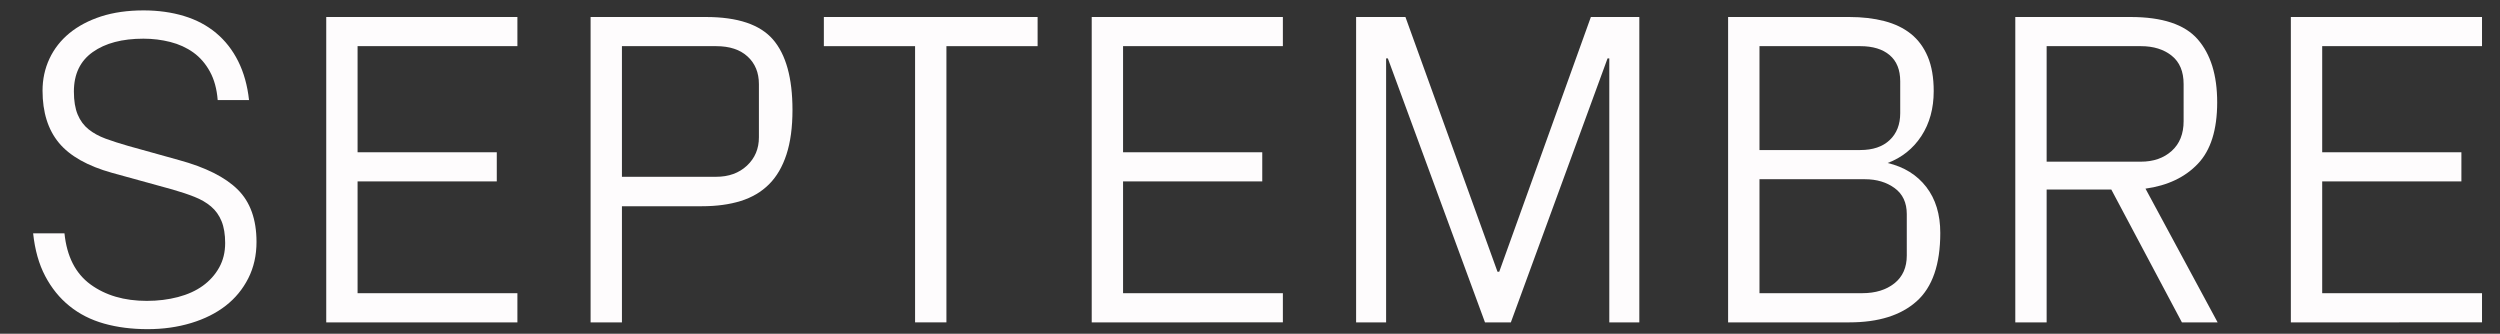
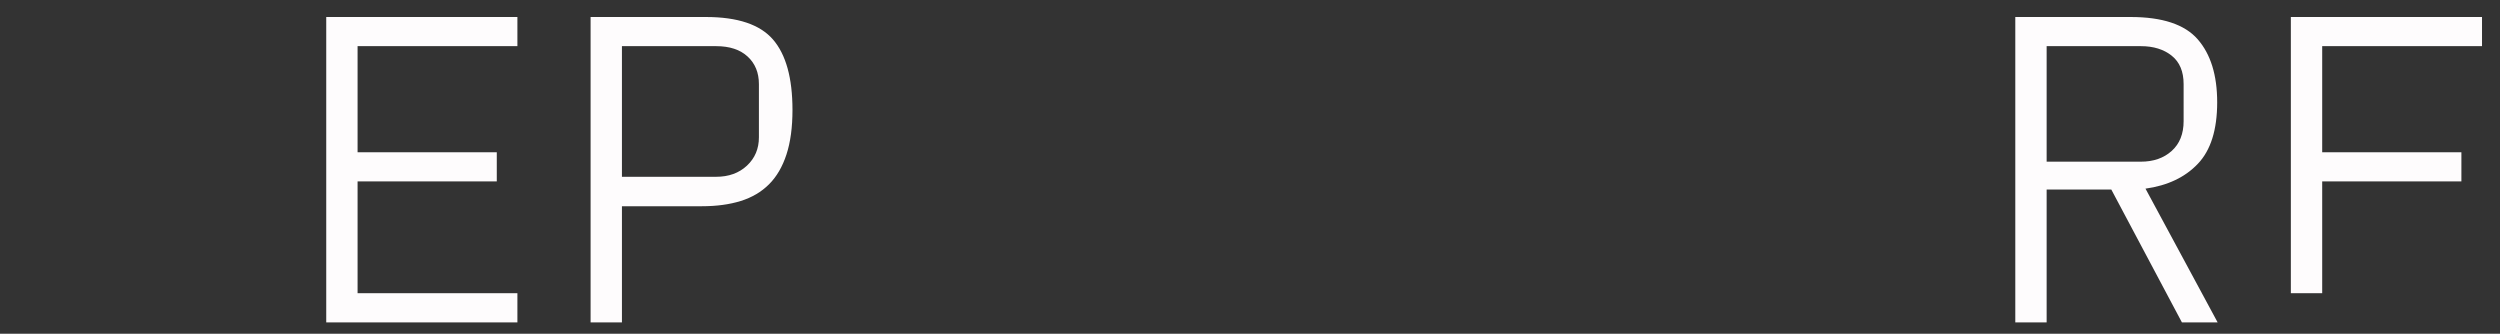
<svg xmlns="http://www.w3.org/2000/svg" version="1.1" id="Calque_1" x="0px" y="0px" viewBox="0 0 685.16 91.47" style="enable-background:new 0 0 685.16 91.47;" xml:space="preserve">
  <rect x="0" y="0" width="685.16" height="91.47" fill="#333333" stroke="none" />
  <style type="text/css">
	.st0{fill:#FEFCFD;}
</style>
  <g>
-     <path class="st0" d="M9.08,63.95h8.59c0.64,6.33,3.02,10.99,7.13,14c4.11,3,9.25,4.51,15.43,4.51c3.04,0,5.89-0.35,8.55-1.05   c2.66-0.7,4.93-1.73,6.81-3.09c1.88-1.36,3.37-3.02,4.47-4.99c1.1-1.96,1.65-4.2,1.65-6.73c0-2.36-0.33-4.36-0.99-5.98   c-0.66-1.62-1.62-2.96-2.88-4.03s-2.77-1.94-4.54-2.64c-1.76-0.7-3.77-1.37-6.01-2.01l-16.58-4.57   c-6.73-1.88-11.59-4.63-14.57-8.23c-2.98-3.6-4.48-8.37-4.48-14.3c0-3.12,0.63-6.04,1.89-8.74c1.26-2.7,3.09-5.04,5.47-7   c2.39-1.96,5.28-3.49,8.69-4.6C31.13,3.4,35,2.85,39.33,2.85c4,0,7.69,0.51,11.07,1.53s6.32,2.57,8.82,4.66   c2.5,2.08,4.52,4.67,6.06,7.75c1.54,3.08,2.53,6.63,2.97,10.63h-8.59c-0.24-3.04-0.95-5.65-2.14-7.81   c-1.18-2.16-2.7-3.91-4.54-5.23c-1.85-1.32-3.95-2.28-6.32-2.88c-2.37-0.6-4.81-0.9-7.34-0.9c-5.82,0-10.45,1.22-13.9,3.67   c-3.45,2.44-5.17,6.05-5.17,10.81c0,2.57,0.35,4.67,1.04,6.32c0.69,1.65,1.68,2.99,2.97,4.03c1.29,1.04,2.84,1.89,4.67,2.57   c1.82,0.67,3.89,1.33,6.19,1.99l13.89,3.87c7.34,2,12.72,4.7,16.15,8.1c3.43,3.4,5.14,8.18,5.14,14.34c0,3.69-0.75,7.01-2.25,9.97   c-1.5,2.96-3.56,5.47-6.18,7.51s-5.78,3.63-9.48,4.75c-3.7,1.12-7.67,1.68-11.91,1.68c-4.37,0-8.36-0.51-11.97-1.53   c-3.61-1.02-6.76-2.62-9.47-4.81c-2.71-2.18-4.92-4.92-6.65-8.2S9.56,68.48,9.08,63.95z" />
    <path class="st0" d="M89.41,88.35V4.66h52.39v7.99H98v29.08h38.15v7.99H98v30.64h43.8v7.99H89.41z" />
    <path class="st0" d="M161.86,88.35V4.66h31.6c8.69,0,14.82,2.05,18.38,6.16c3.56,4.11,5.35,10.54,5.35,19.32   c0,4.77-0.55,8.83-1.65,12.2c-1.1,3.36-2.69,6.09-4.78,8.17c-2.08,2.08-4.67,3.61-7.75,4.57c-3.08,0.96-6.63,1.44-10.63,1.44   h-21.93v31.84H161.86z M170.45,48.45h25.83c3.44,0,6.26-1.02,8.44-3.06c2.18-2.04,3.27-4.63,3.27-7.75v-14.6   c0-3.12-1.03-5.64-3.09-7.54c-2.06-1.9-4.94-2.85-8.62-2.85h-25.83V48.45z" />
-     <path class="st0" d="M225.79,12.65V4.66h58.58v7.99h-24.99v75.7h-8.59v-75.7H225.79z" />
-     <path class="st0" d="M299.2,88.35V4.66h52.39v7.99h-43.8v29.08h38.15v7.99h-38.15v30.64h43.8v7.99H299.2z" />
-     <path class="st0" d="M371.66,88.35V4.66h13.52l25.23,69.81h0.48L436,4.66h13.28v83.69h-8.23V16.01h-0.48l-26.5,72.34h-7.09   l-26.62-72.34h-0.48v72.34H371.66z" />
-     <path class="st0" d="M473.61,88.35V4.66h33.22c3.52,0,6.72,0.37,9.58,1.11c2.86,0.74,5.3,1.91,7.3,3.51c2,1.6,3.54,3.69,4.63,6.28   c1.08,2.58,1.62,5.72,1.62,9.4c0,4.77-1.13,8.87-3.38,12.32c-2.25,3.44-5.33,5.91-9.24,7.39c4.51,1.08,8.04,3.27,10.59,6.58   c2.55,3.3,3.83,7.5,3.83,12.59c0,8.61-2.15,14.85-6.46,18.71c-4.31,3.87-10.46,5.8-18.47,5.8H473.61z M482.21,41.12h27.62   c3.45,0,6.14-0.91,8.06-2.73c1.93-1.82,2.89-4.27,2.89-7.36v-8.77c0-3.12-0.96-5.51-2.89-7.15c-1.93-1.64-4.61-2.46-8.06-2.46   h-27.62V41.12z M482.21,80.35h28.18c3.6,0,6.54-0.9,8.8-2.7c2.26-1.8,3.39-4.35,3.39-7.63V58.67c0-3.12-1.11-5.5-3.33-7.12   c-2.22-1.62-4.94-2.43-8.14-2.43h-28.9V80.35z" />
    <path class="st0" d="M552.32,88.35V4.66h31.6c8.69,0,14.82,2.03,18.38,6.1c3.56,4.07,5.35,9.82,5.35,17.27   c0,7.53-1.76,13.15-5.29,16.85c-3.52,3.71-8.31,5.98-14.36,6.82l19.77,36.65h-9.79l-19.35-36.41h-17.72v36.41H552.32z    M560.91,44.31h25.83c3.44,0,6.26-0.98,8.44-2.94c2.18-1.96,3.27-4.69,3.27-8.17V23.04c0-3.44-1.09-6.04-3.27-7.78   c-2.18-1.74-5-2.61-8.44-2.61h-25.83V44.31z" />
-     <path class="st0" d="M627.84,88.35V4.66h52.39v7.99h-43.8v29.08h38.15v7.99h-38.15v30.64h43.8v7.99H627.84z" />
+     <path class="st0" d="M627.84,88.35V4.66h52.39v7.99h-43.8v29.08h38.15v7.99h-38.15v30.64h43.8H627.84z" />
  </g>
</svg>